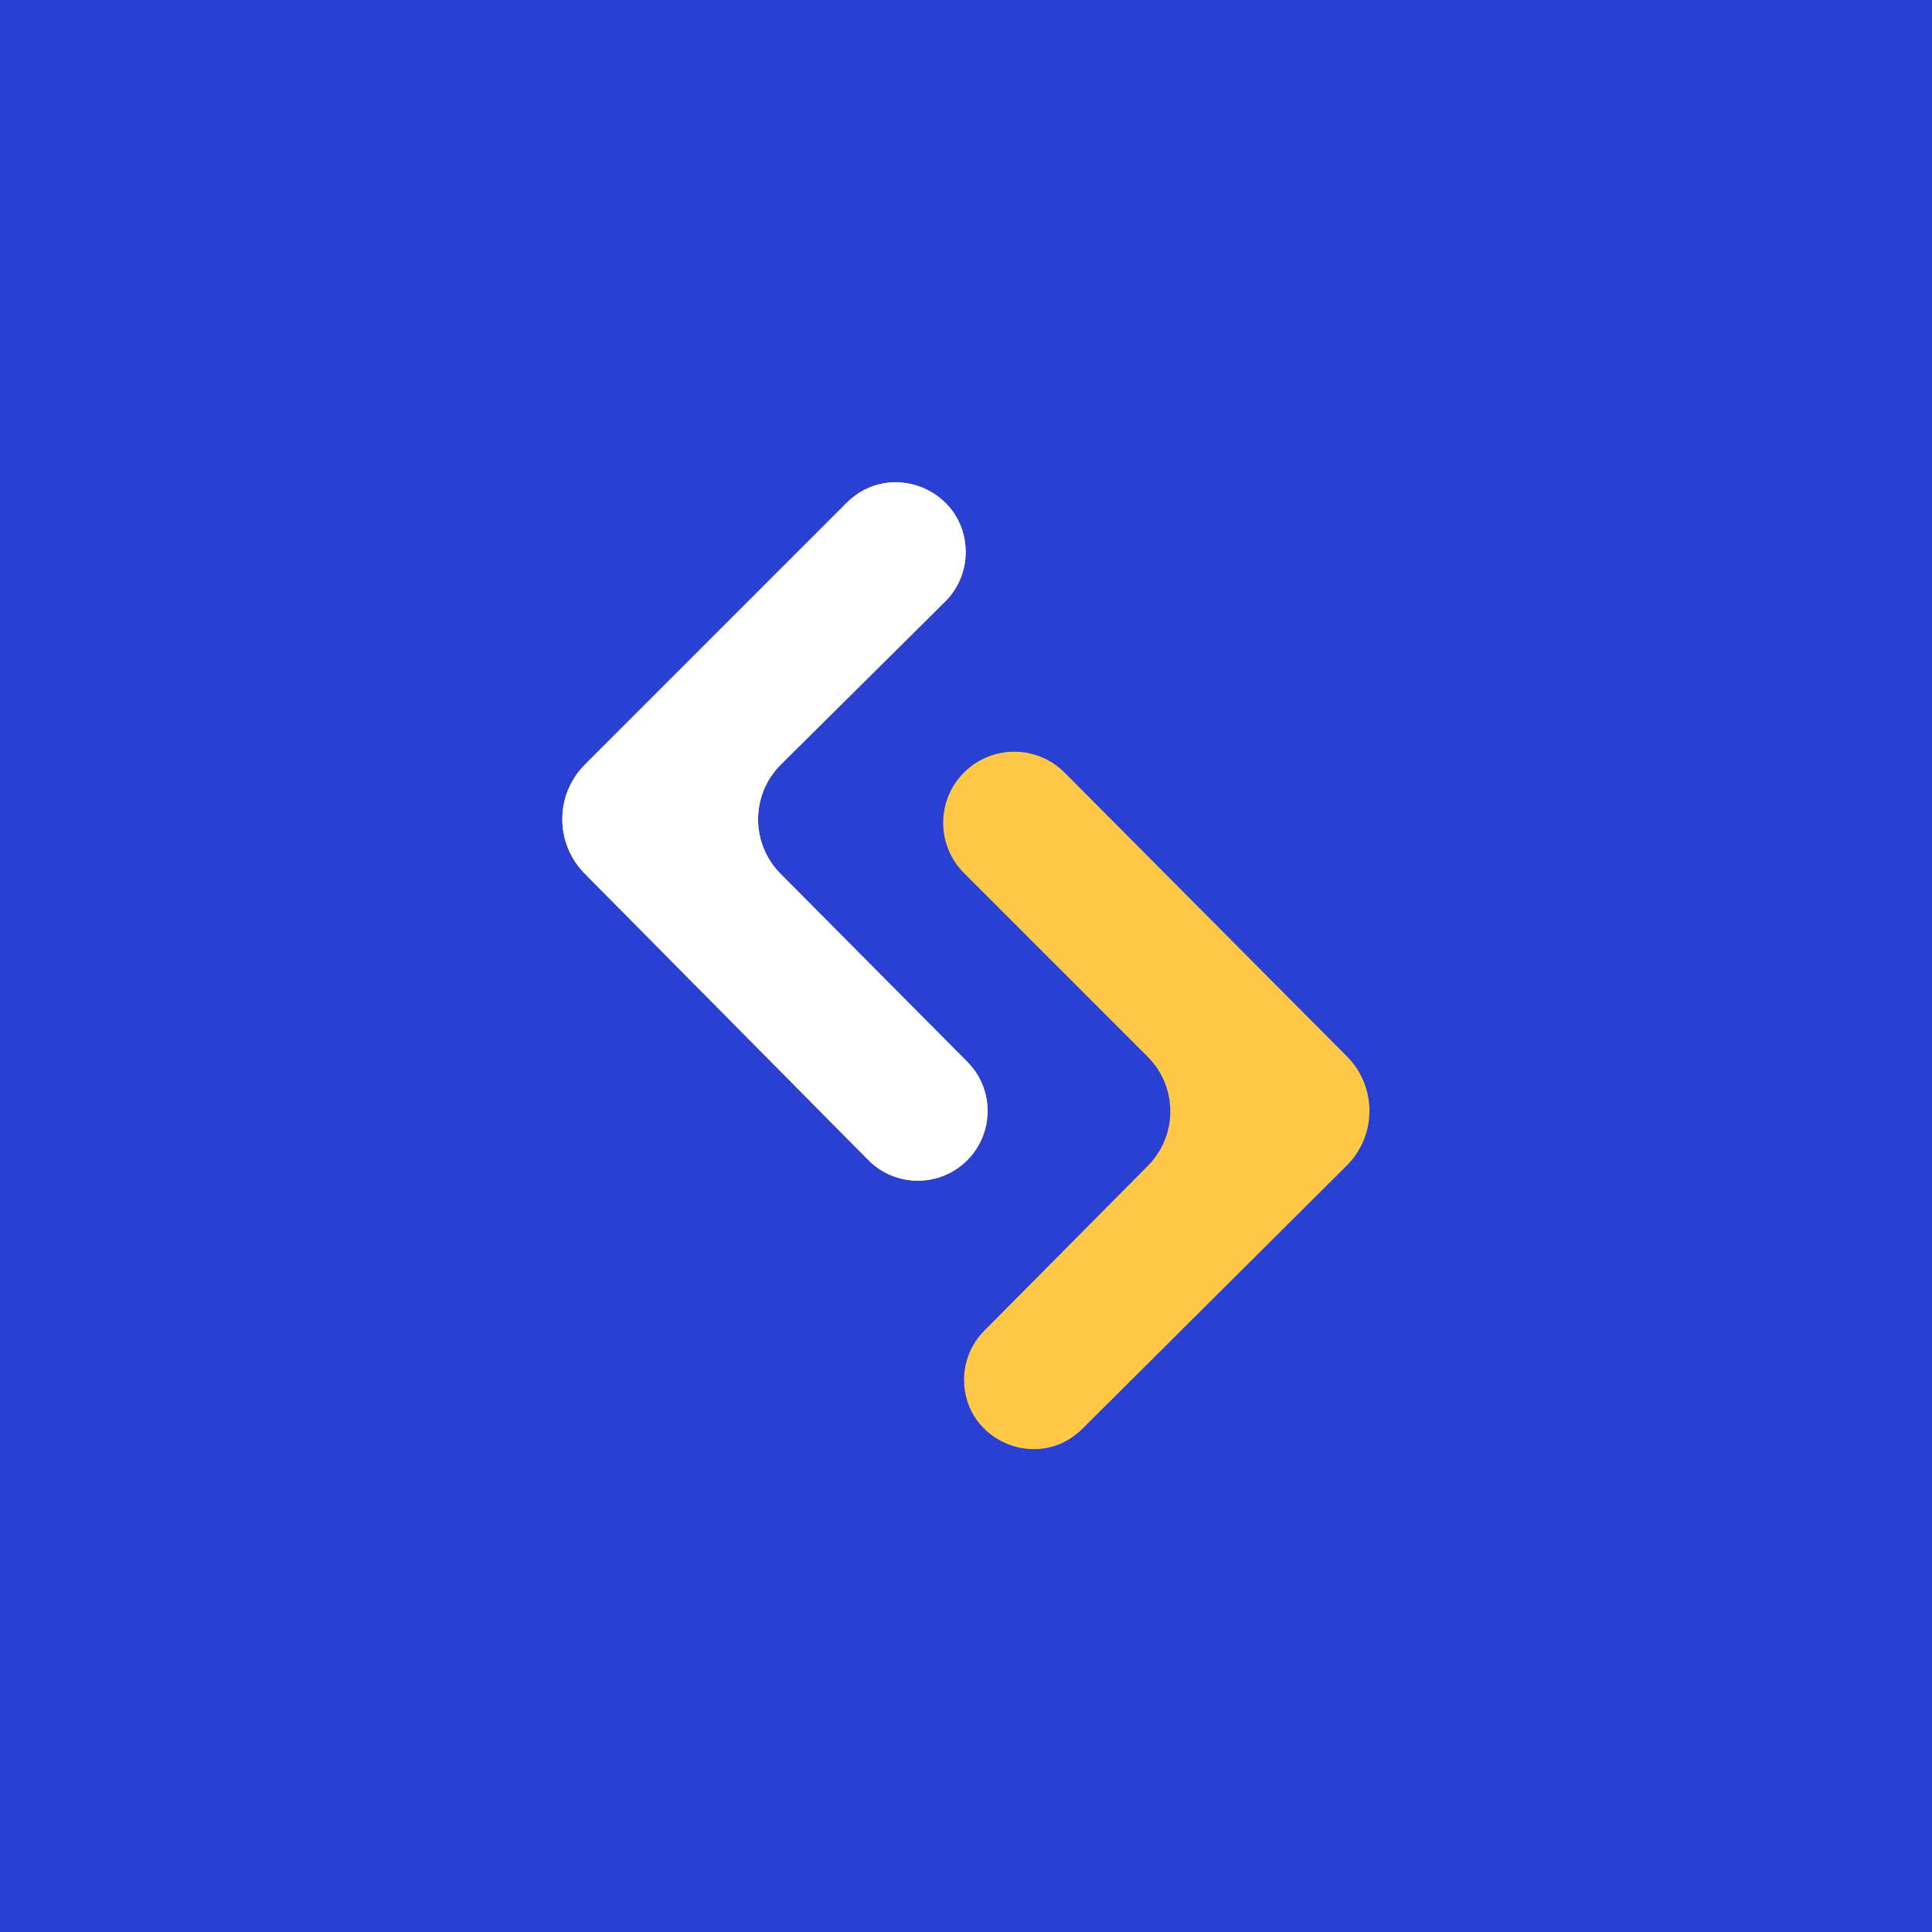
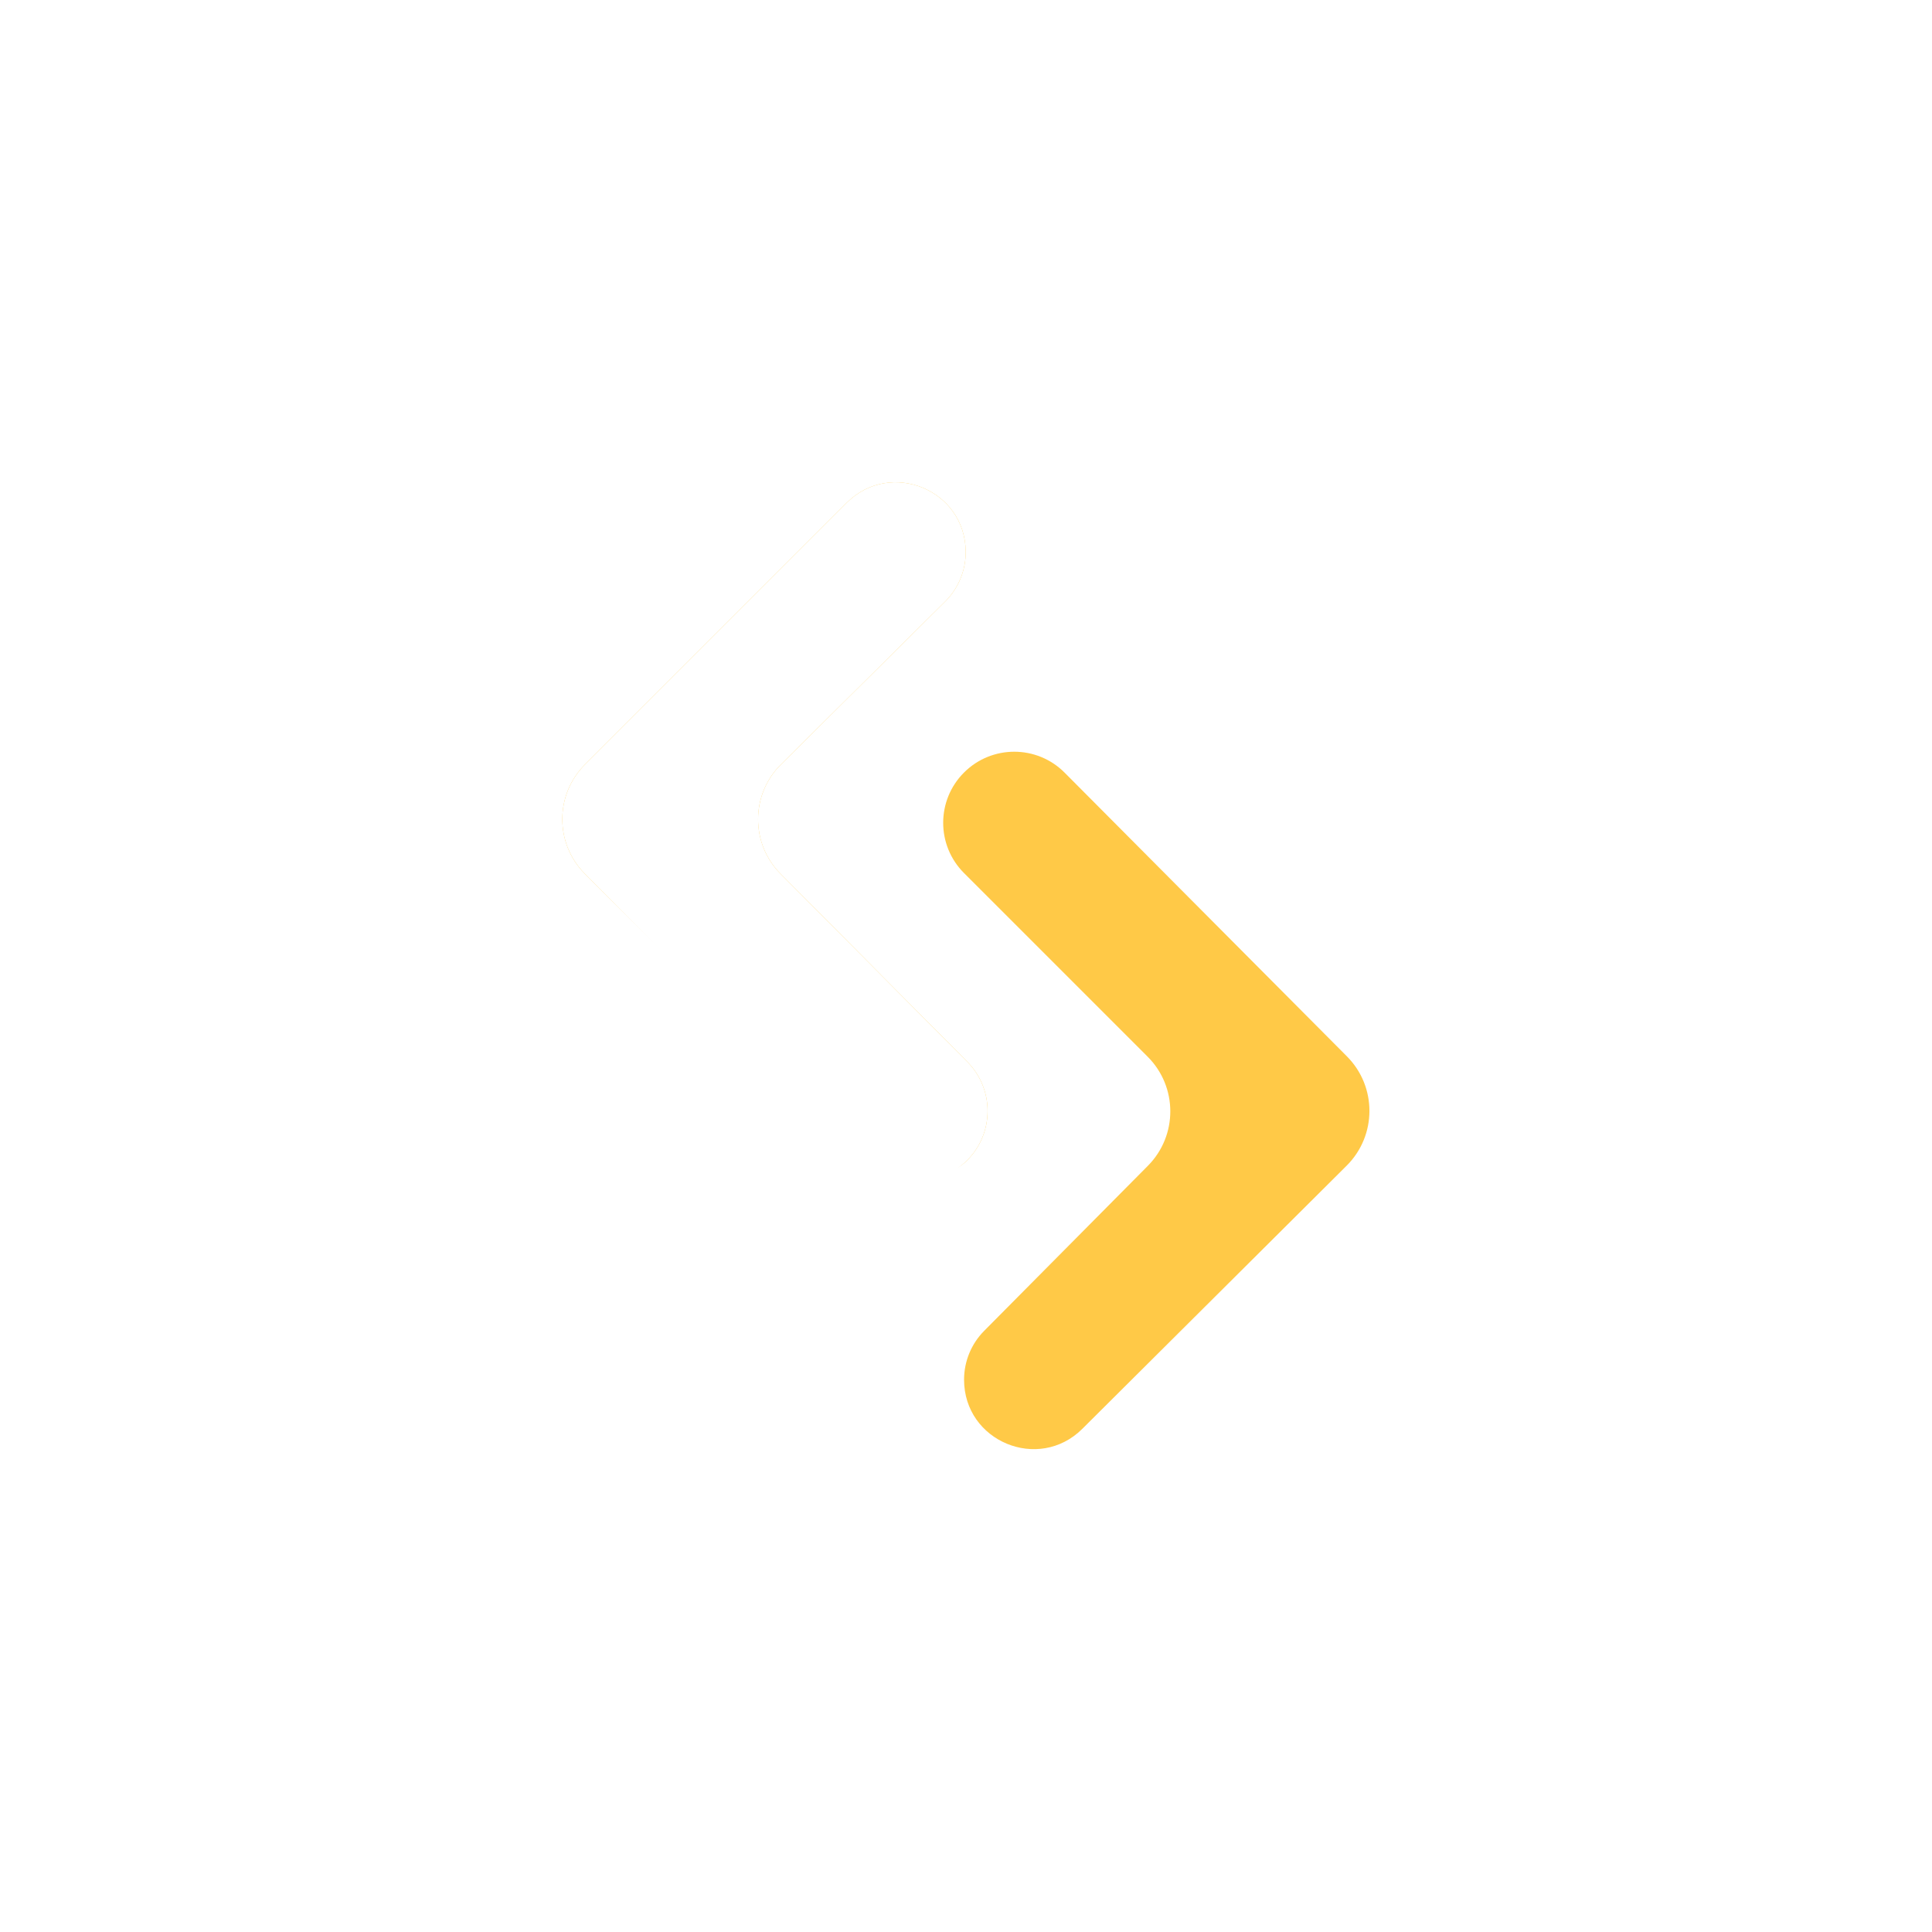
<svg xmlns="http://www.w3.org/2000/svg" width="1000" height="1000" viewBox="0 0 1000 1000" fill="none">
-   <rect width="1000" height="1000" fill="#2940D3" />
-   <path d="M438.238 260.26L302.769 395.729C287.203 411.295 287.14 436.514 302.629 452.157L449.438 600.434C463.512 614.649 486.462 614.706 500.607 600.562C514.669 586.5 514.706 563.713 500.691 549.604L404.004 452.272C388.427 436.591 388.52 411.249 404.213 395.683L489.176 311.405C496.096 304.541 499.946 295.17 499.849 285.424C499.532 253.443 460.853 237.645 438.238 260.26Z" fill="#FFC947" />
+   <path d="M438.238 260.26L302.769 395.729C287.203 411.295 287.14 436.514 302.629 452.157C463.512 614.649 486.462 614.706 500.607 600.562C514.669 586.5 514.706 563.713 500.691 549.604L404.004 452.272C388.427 436.591 388.52 411.249 404.213 395.683L489.176 311.405C496.096 304.541 499.946 295.17 499.849 285.424C499.532 253.443 460.853 237.645 438.238 260.26Z" fill="#FFC947" />
  <path d="M560.217 739.552L697.036 603.339C712.688 587.755 712.748 562.435 697.169 546.778L551.052 399.931C536.698 385.504 513.357 385.475 498.966 399.866C484.6 414.231 484.6 437.522 498.966 451.888L594.033 546.955C609.61 562.531 609.661 587.77 594.148 603.409L509.409 688.836C502.74 695.559 498.998 704.645 498.998 714.115C498.998 746.055 537.582 762.087 560.217 739.552Z" fill="#FFC947" />
  <path d="M438.238 260.26L302.769 395.729C287.203 411.295 287.14 436.514 302.629 452.157L449.438 600.434C463.512 614.649 486.462 614.706 500.607 600.561C514.669 586.5 514.706 563.713 500.691 549.604L404.004 452.272C388.427 436.591 388.52 411.249 404.213 395.683L489.176 311.405C496.096 304.541 499.946 295.17 499.849 285.424C499.532 253.443 460.853 237.645 438.238 260.26Z" fill="white" />
</svg>